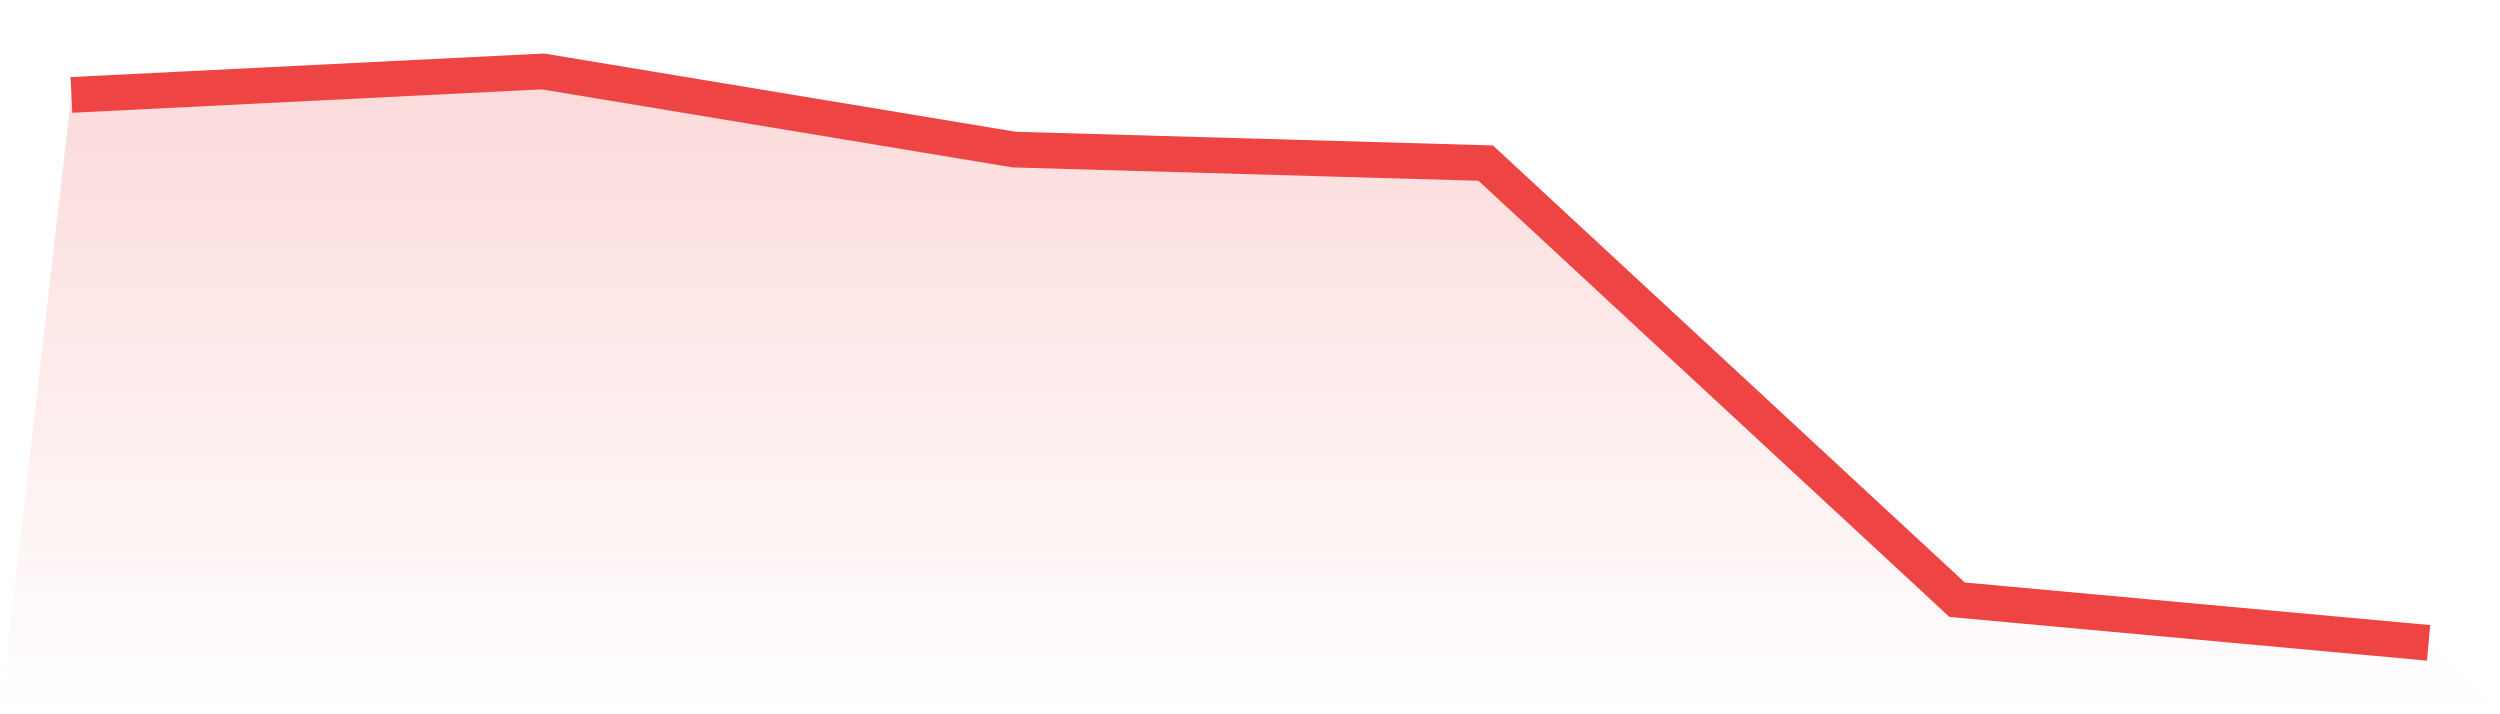
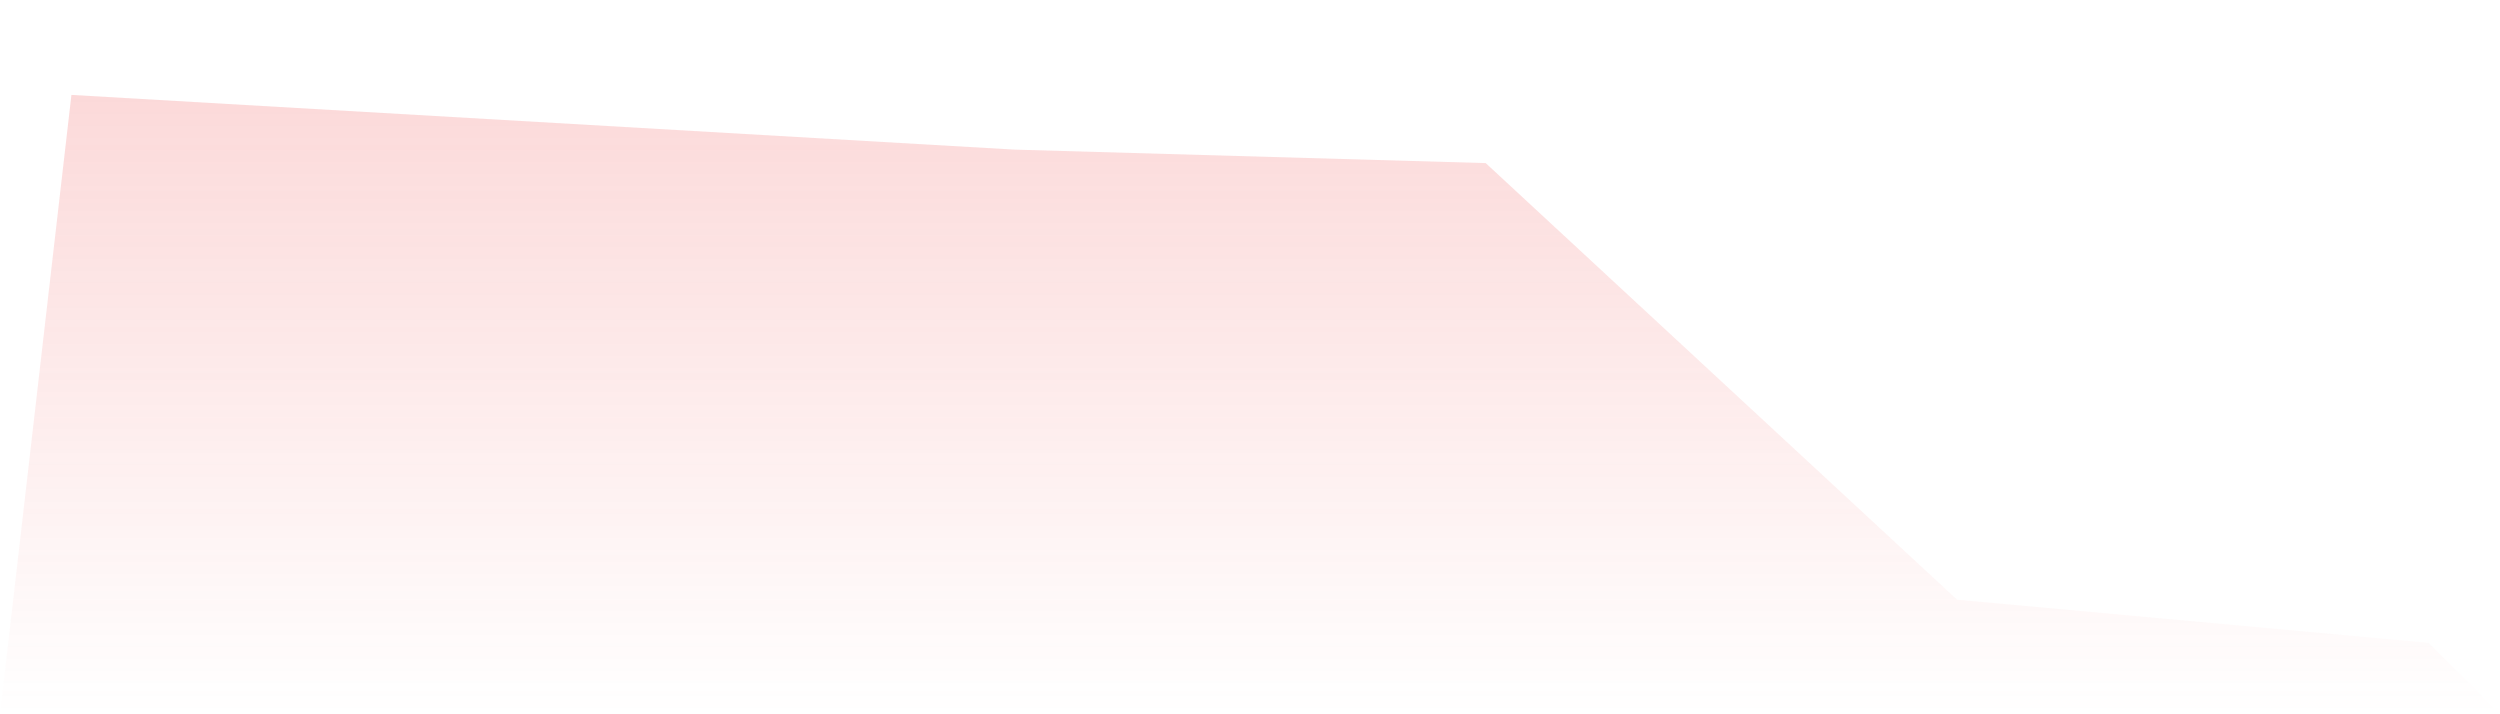
<svg xmlns="http://www.w3.org/2000/svg" viewBox="0 0 140 40">
  <defs>
    <linearGradient id="gradient" x1="0" x2="0" y1="0" y2="1">
      <stop offset="0%" stop-color="#ef4444" stop-opacity="0.2" />
      <stop offset="100%" stop-color="#ef4444" stop-opacity="0" />
    </linearGradient>
  </defs>
-   <path d="M4,5.315 L4,5.315 L30.4,4 L56.8,8.378 L83.2,9.134 L109.6,33.585 L136,36 L140,40 L0,40 z" fill="url(#gradient)" />
-   <path d="M4,5.315 L4,5.315 L30.4,4 L56.8,8.378 L83.2,9.134 L109.6,33.585 L136,36" fill="none" stroke="#ef4444" stroke-width="2" />
+   <path d="M4,5.315 L4,5.315 L56.8,8.378 L83.2,9.134 L109.6,33.585 L136,36 L140,40 L0,40 z" fill="url(#gradient)" />
</svg>